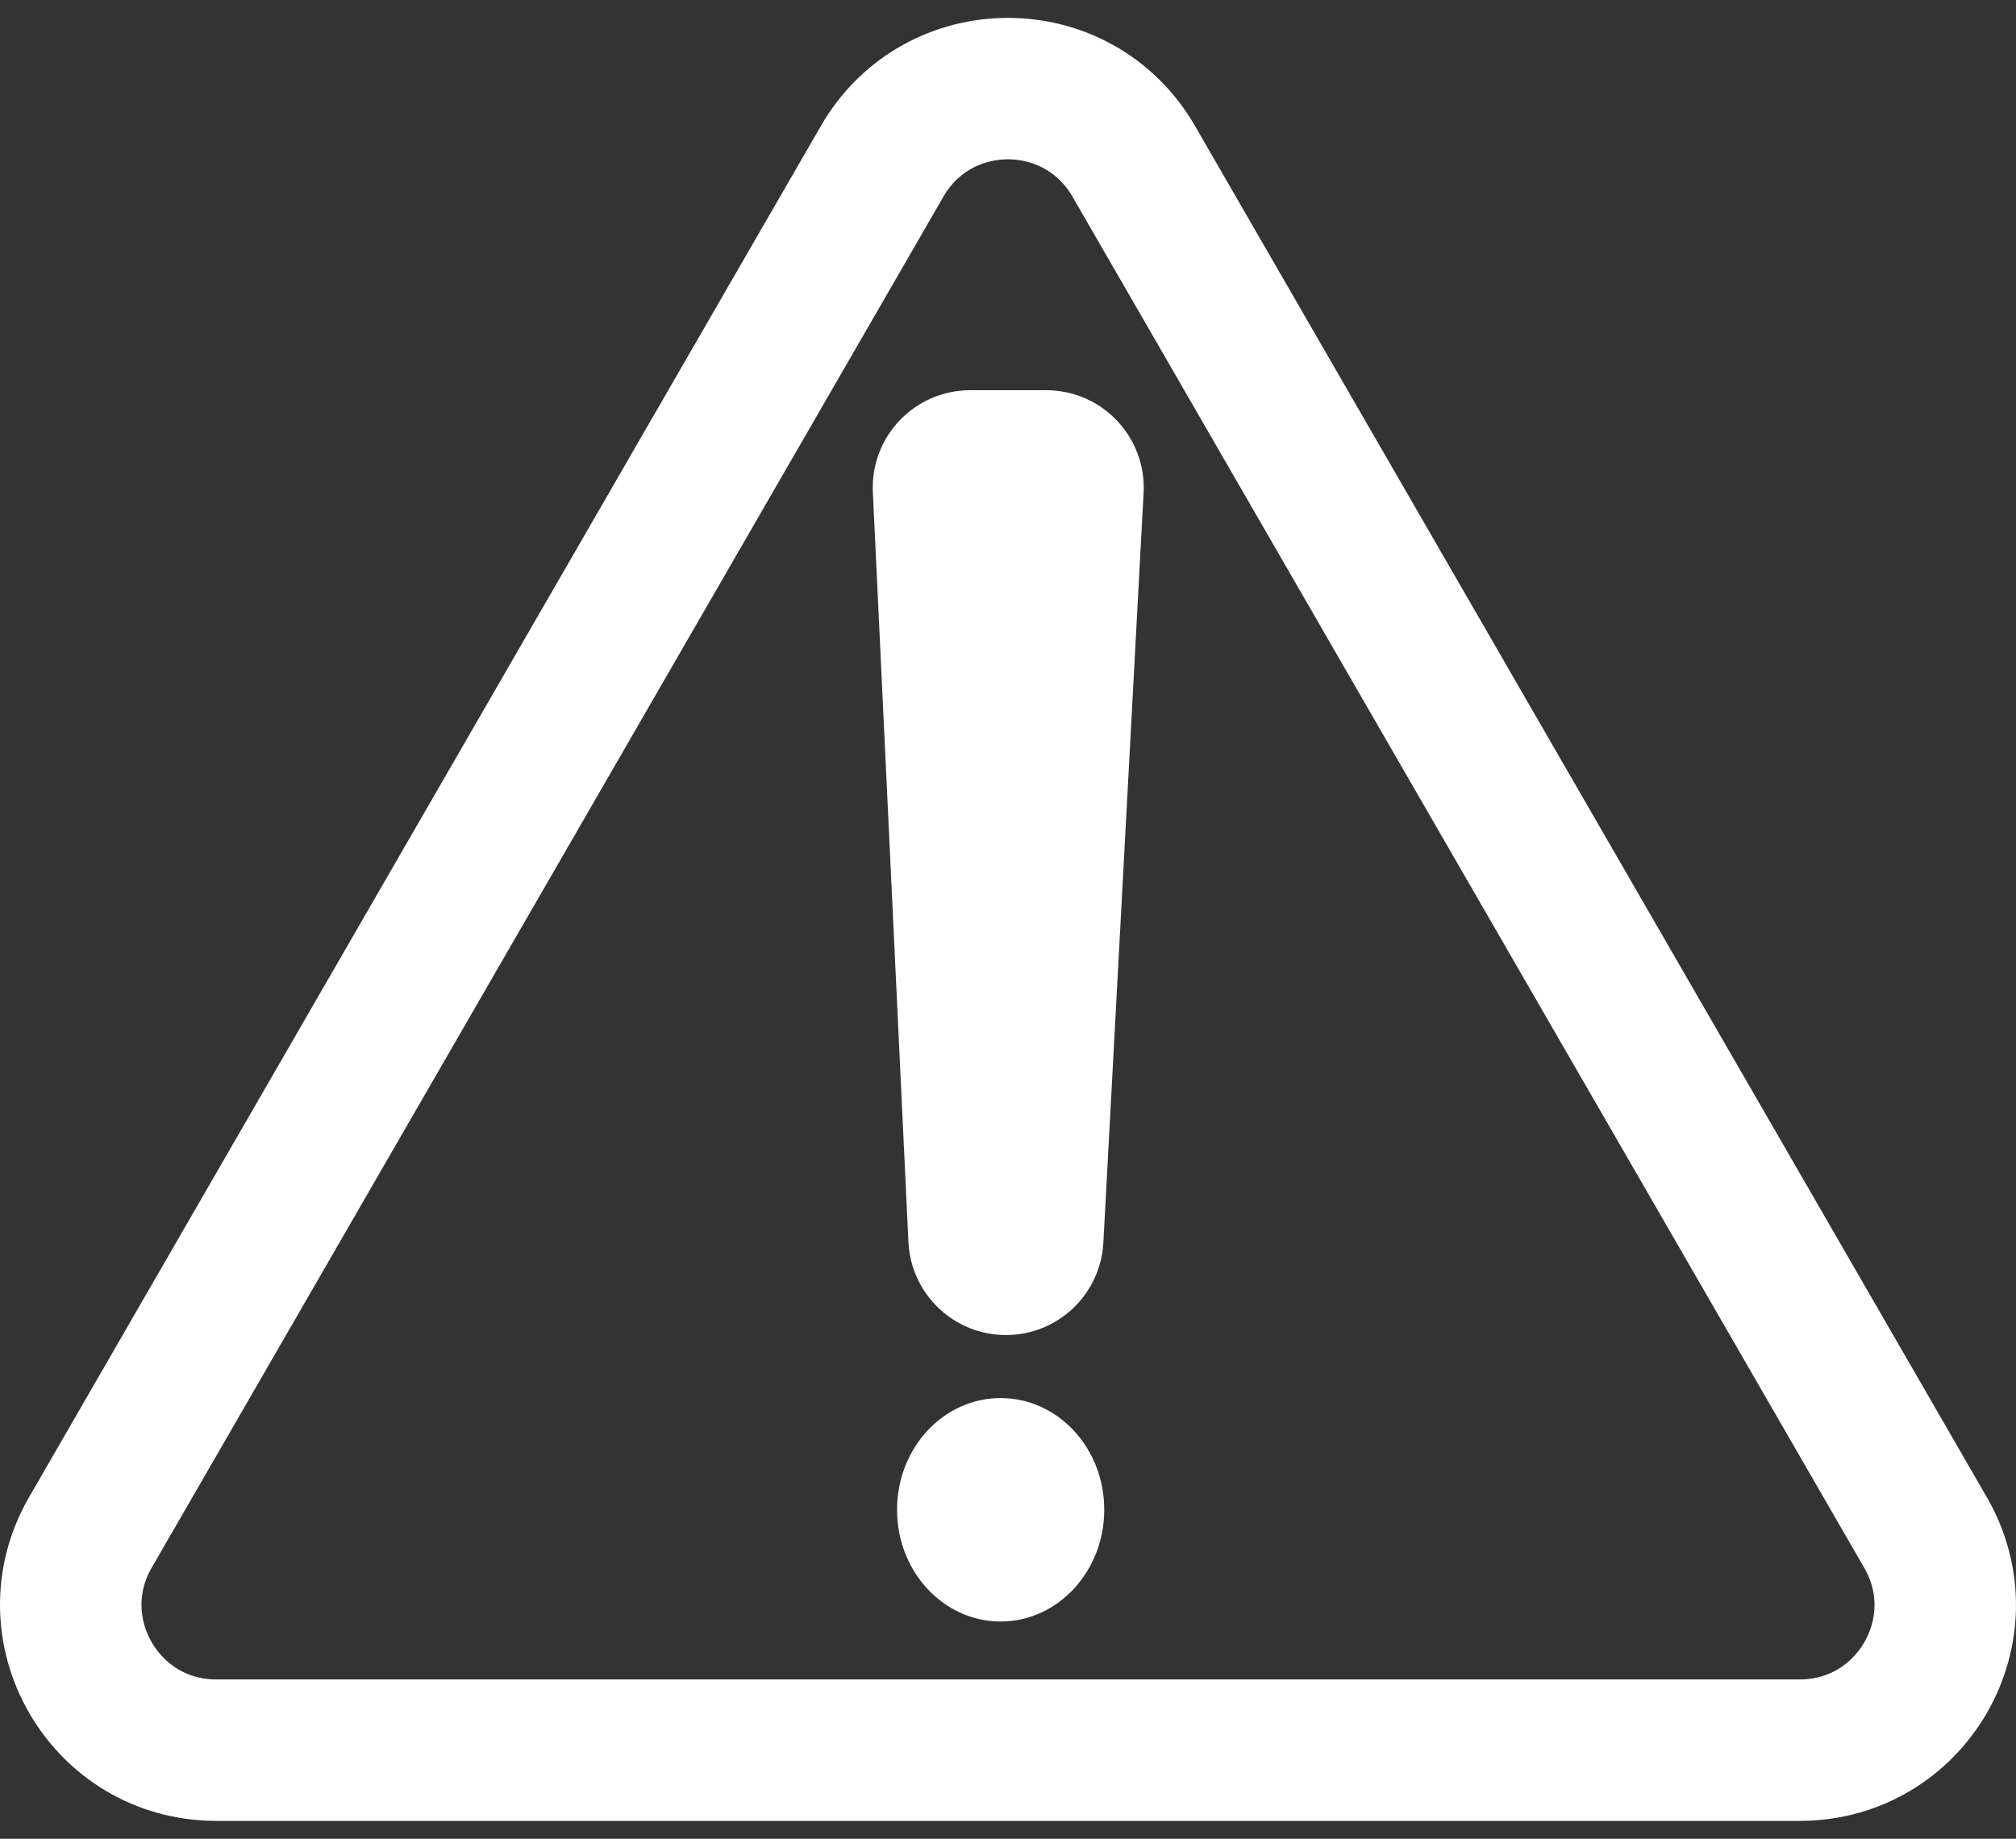
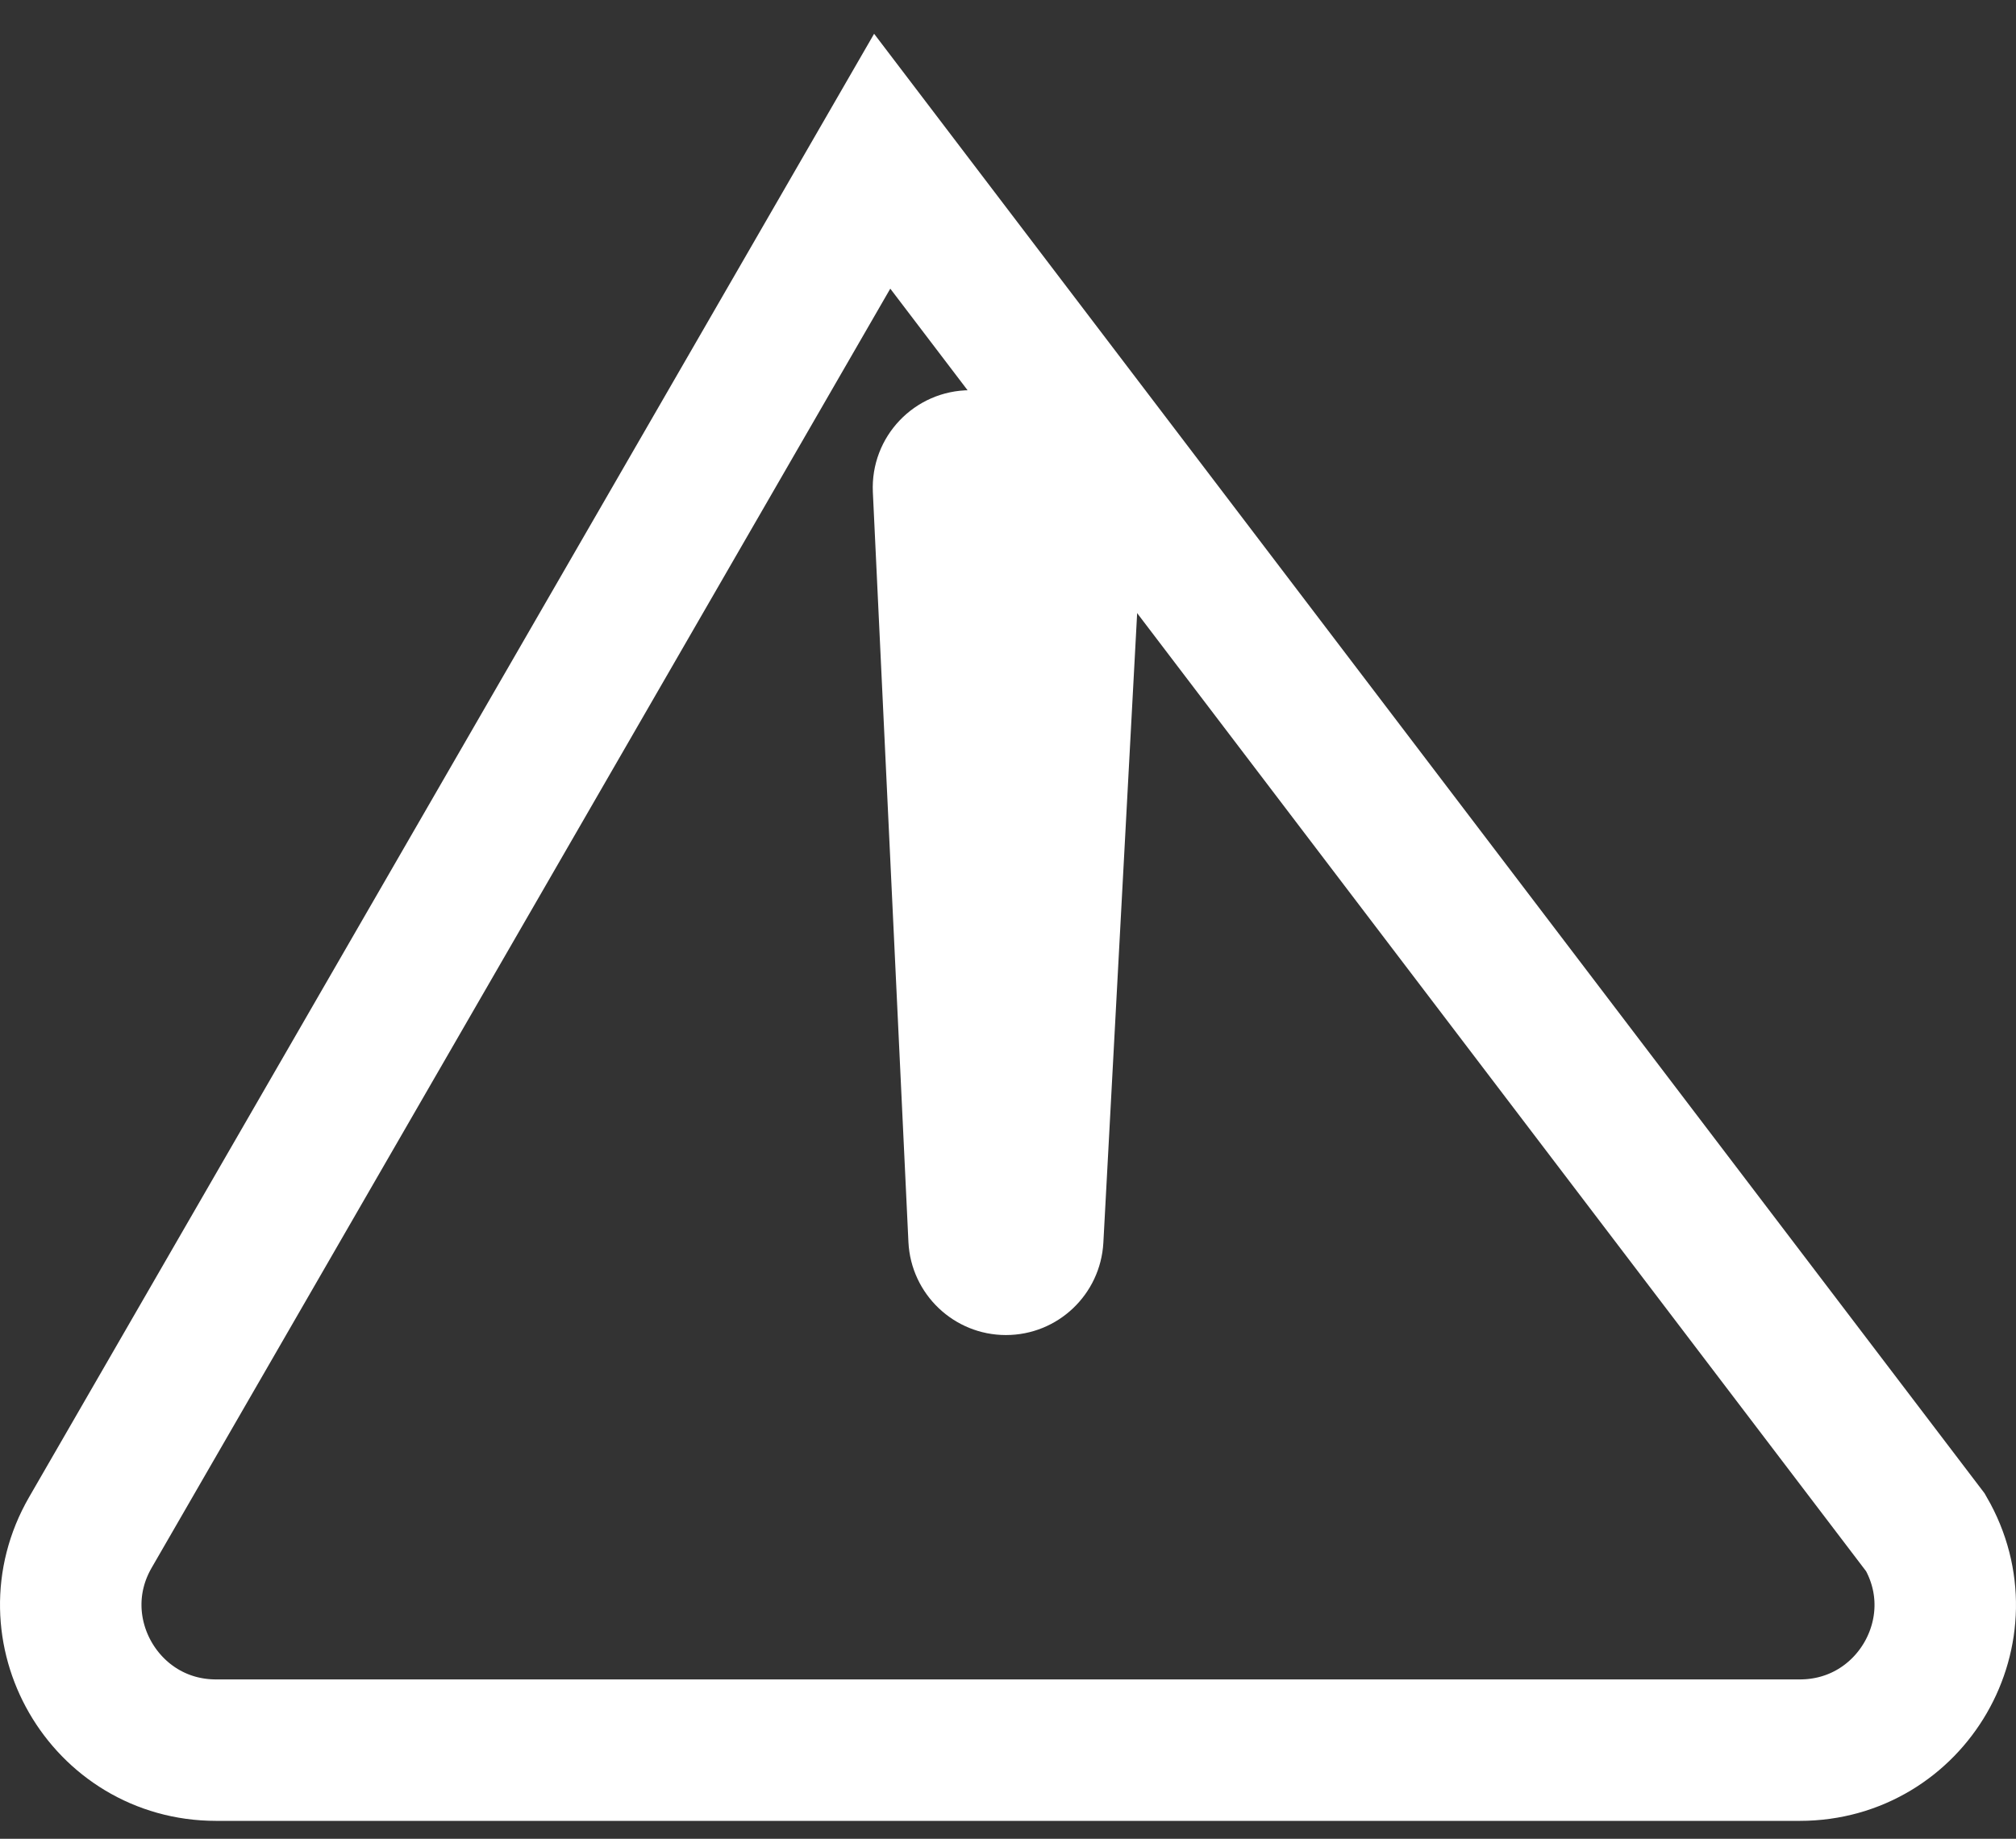
<svg xmlns="http://www.w3.org/2000/svg" width="57" height="52" viewBox="0 0 57 52" fill="none">
  <rect x="0" y="0" width="57" height="52" fill="#333333" stroke="none" />
  <path d="M28.441 37.755C26.972 37.755 25.76 36.6 25.685 35.132L24.679 13.922C24.605 12.347 25.859 11.035 27.434 11.035H29.579C31.163 11.035 32.417 12.363 32.334 13.939L31.196 35.148C31.113 36.608 29.909 37.755 28.441 37.755Z" fill="white" />
-   <path d="M31.221 42.696C31.221 44.437 29.909 45.856 28.292 45.856C26.675 45.856 25.363 44.445 25.363 42.696C25.363 40.947 26.675 39.537 28.292 39.537C29.909 39.537 31.221 40.947 31.221 42.696Z" fill="white" />
-   <path d="M2.554 43.34L24.943 4.559C26.527 1.821 30.47 1.821 32.054 4.559L54.442 43.34C56.026 46.078 54.047 49.494 50.887 49.494H6.11C2.95 49.494 0.979 46.07 2.554 43.34Z" stroke="white" stroke-width="4" stroke-miterlimit="10" />
+   <path d="M2.554 43.34L24.943 4.559L54.442 43.34C56.026 46.078 54.047 49.494 50.887 49.494H6.11C2.95 49.494 0.979 46.07 2.554 43.34Z" stroke="white" stroke-width="4" stroke-miterlimit="10" />
</svg>